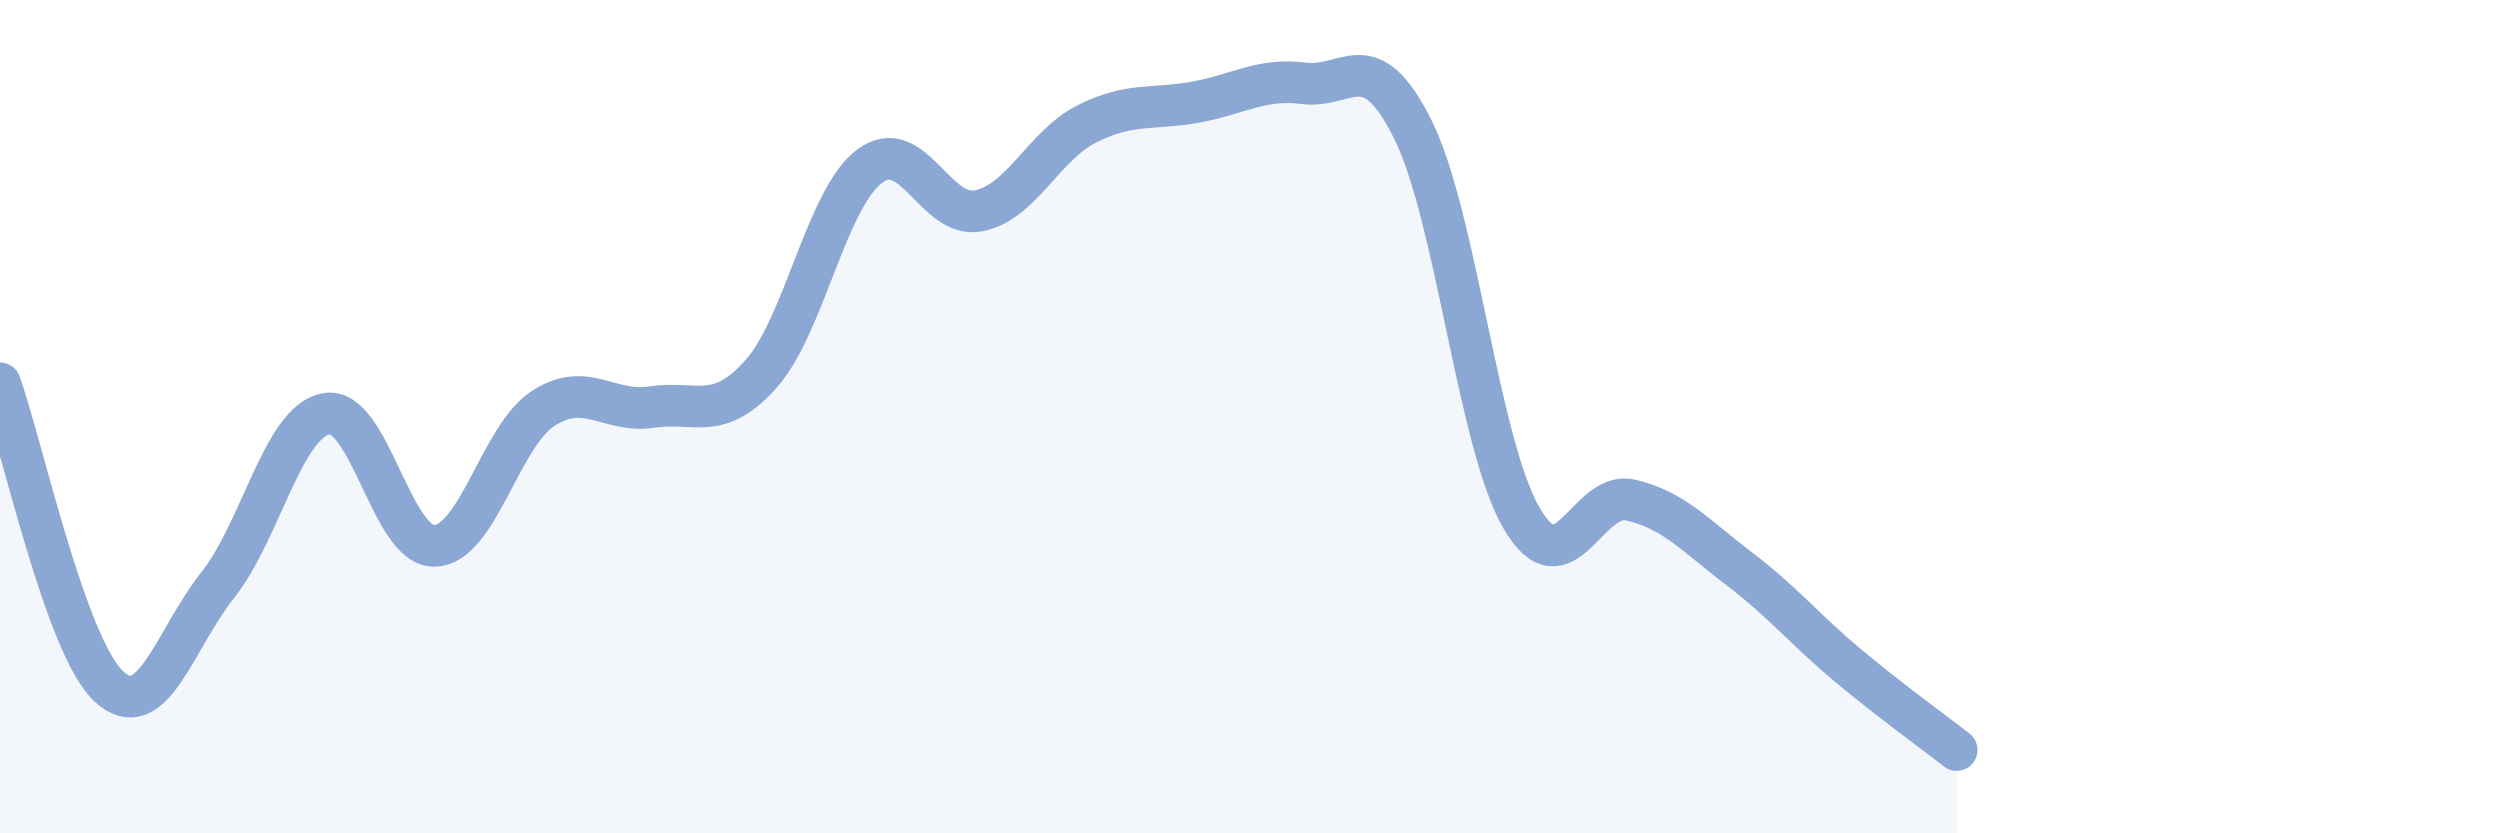
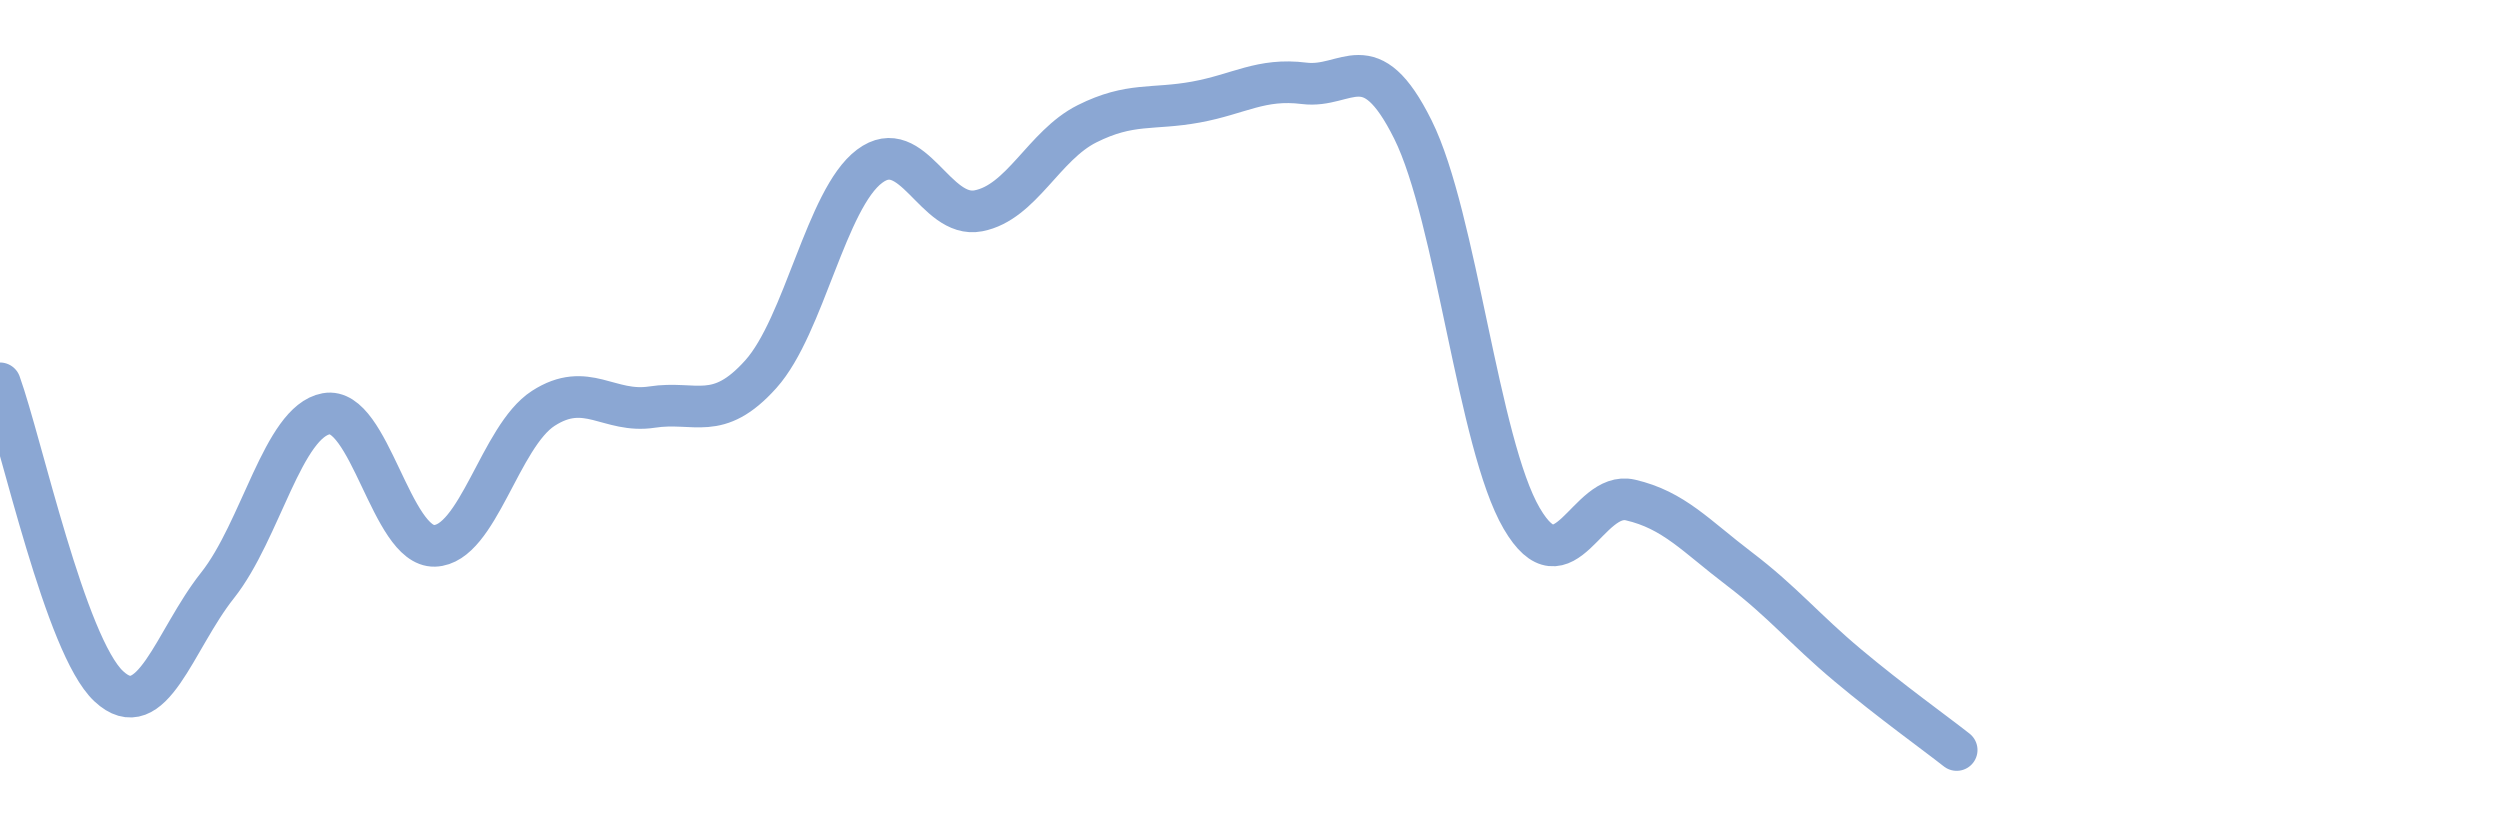
<svg xmlns="http://www.w3.org/2000/svg" width="60" height="20" viewBox="0 0 60 20">
-   <path d="M 0,9.2 C 0.52,10.65 1.57,15.5 2.61,16.47 C 3.65,17.44 4.18,15.36 5.22,14.05 C 6.26,12.74 6.79,10.12 7.83,9.93 C 8.87,9.74 9.39,13.13 10.43,13.1 C 11.47,13.07 12,10.47 13.04,9.8 C 14.08,9.13 14.61,9.93 15.65,9.77 C 16.69,9.61 17.22,10.14 18.26,8.98 C 19.3,7.82 19.83,4.77 20.87,3.99 C 21.91,3.21 22.44,5.26 23.48,5.06 C 24.52,4.86 25.05,3.49 26.09,2.97 C 27.13,2.45 27.66,2.64 28.7,2.45 C 29.74,2.26 30.26,1.87 31.3,2 C 32.34,2.13 32.87,1.02 33.91,3.11 C 34.95,5.2 35.48,10.66 36.52,12.44 C 37.56,14.22 38.09,11.76 39.13,12 C 40.17,12.24 40.7,12.86 41.74,13.65 C 42.78,14.44 43.31,15.1 44.35,15.97 C 45.39,16.84 46.44,17.59 46.96,18L46.96 20L0 20Z" fill="#8ba7d3" opacity="0.1" stroke-linecap="round" stroke-linejoin="round" />
  <path d="M 0,9.2 C 0.52,10.65 1.57,15.5 2.61,16.47 C 3.65,17.44 4.18,15.36 5.22,14.05 C 6.26,12.74 6.79,10.12 7.83,9.93 C 8.87,9.74 9.39,13.13 10.43,13.1 C 11.47,13.07 12,10.47 13.04,9.8 C 14.08,9.13 14.61,9.93 15.65,9.77 C 16.69,9.61 17.22,10.14 18.26,8.98 C 19.3,7.82 19.83,4.77 20.87,3.99 C 21.91,3.21 22.44,5.26 23.48,5.06 C 24.52,4.86 25.05,3.49 26.09,2.97 C 27.13,2.45 27.66,2.64 28.7,2.45 C 29.74,2.26 30.26,1.87 31.3,2 C 32.34,2.13 32.87,1.02 33.91,3.11 C 34.95,5.2 35.48,10.66 36.52,12.44 C 37.56,14.22 38.09,11.76 39.13,12 C 40.17,12.24 40.7,12.86 41.74,13.65 C 42.78,14.44 43.31,15.1 44.35,15.97 C 45.39,16.84 46.44,17.59 46.96,18" stroke="#8ba7d3" stroke-width="1" fill="none" stroke-linecap="round" stroke-linejoin="round" />
</svg>